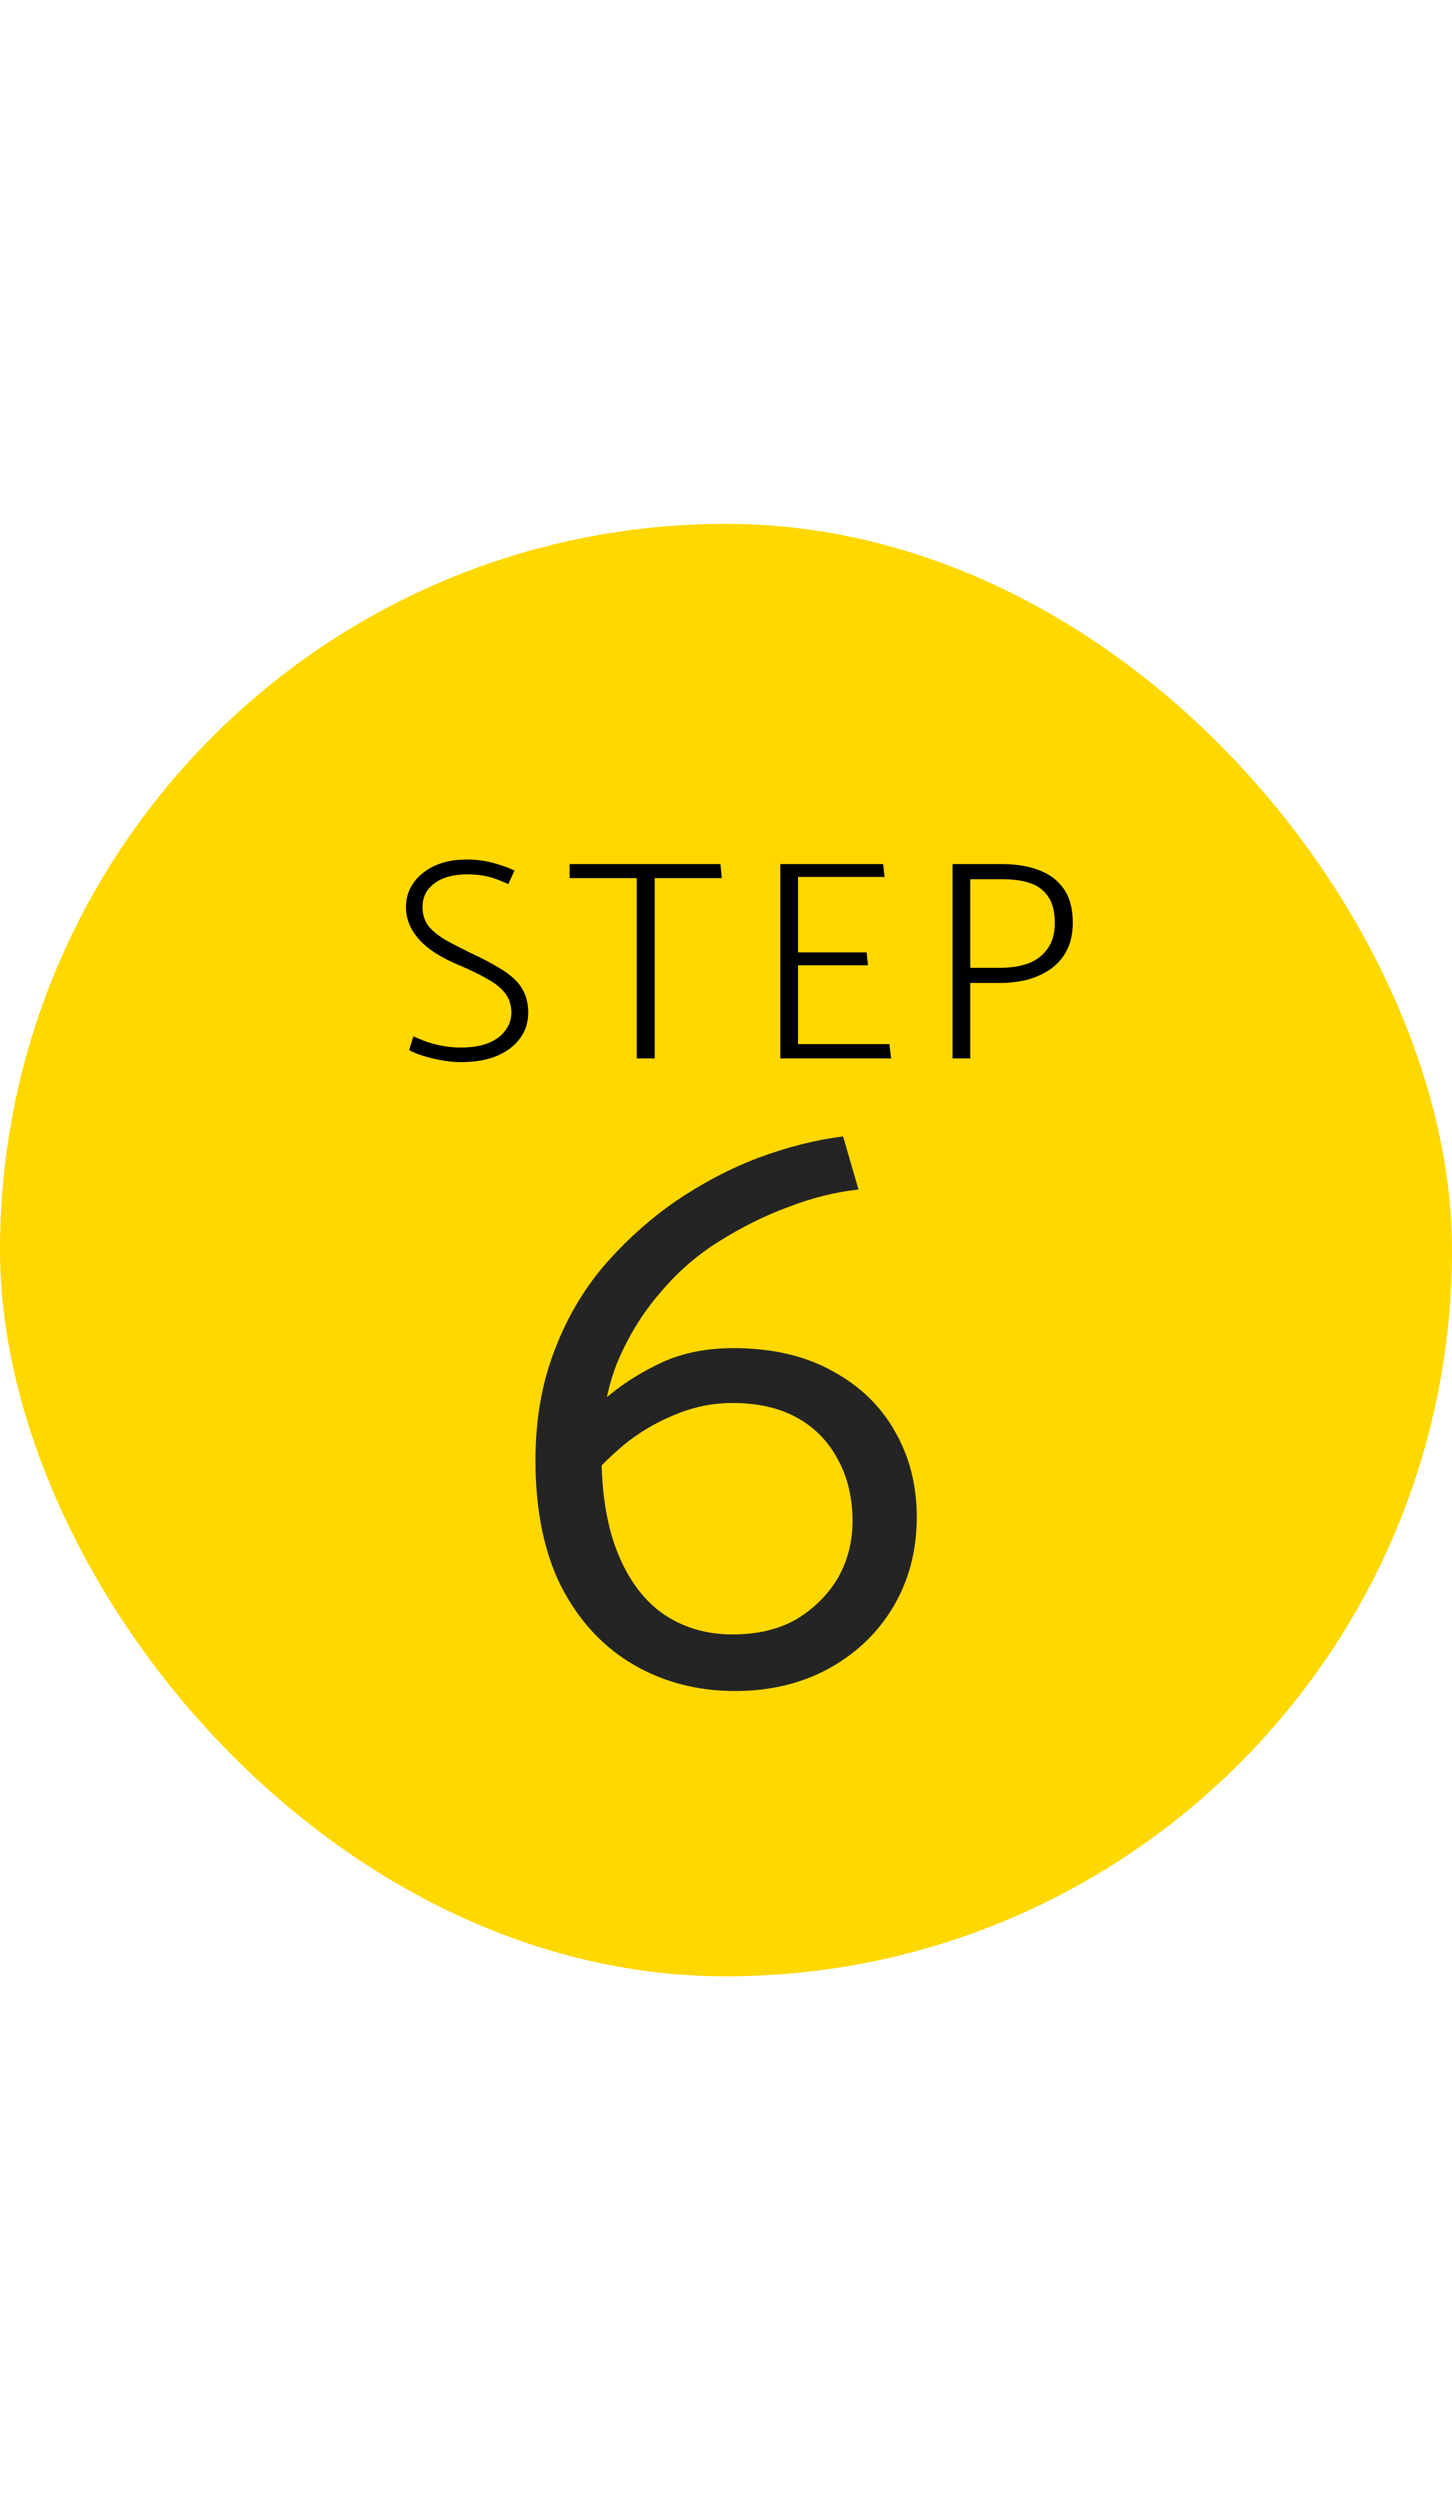
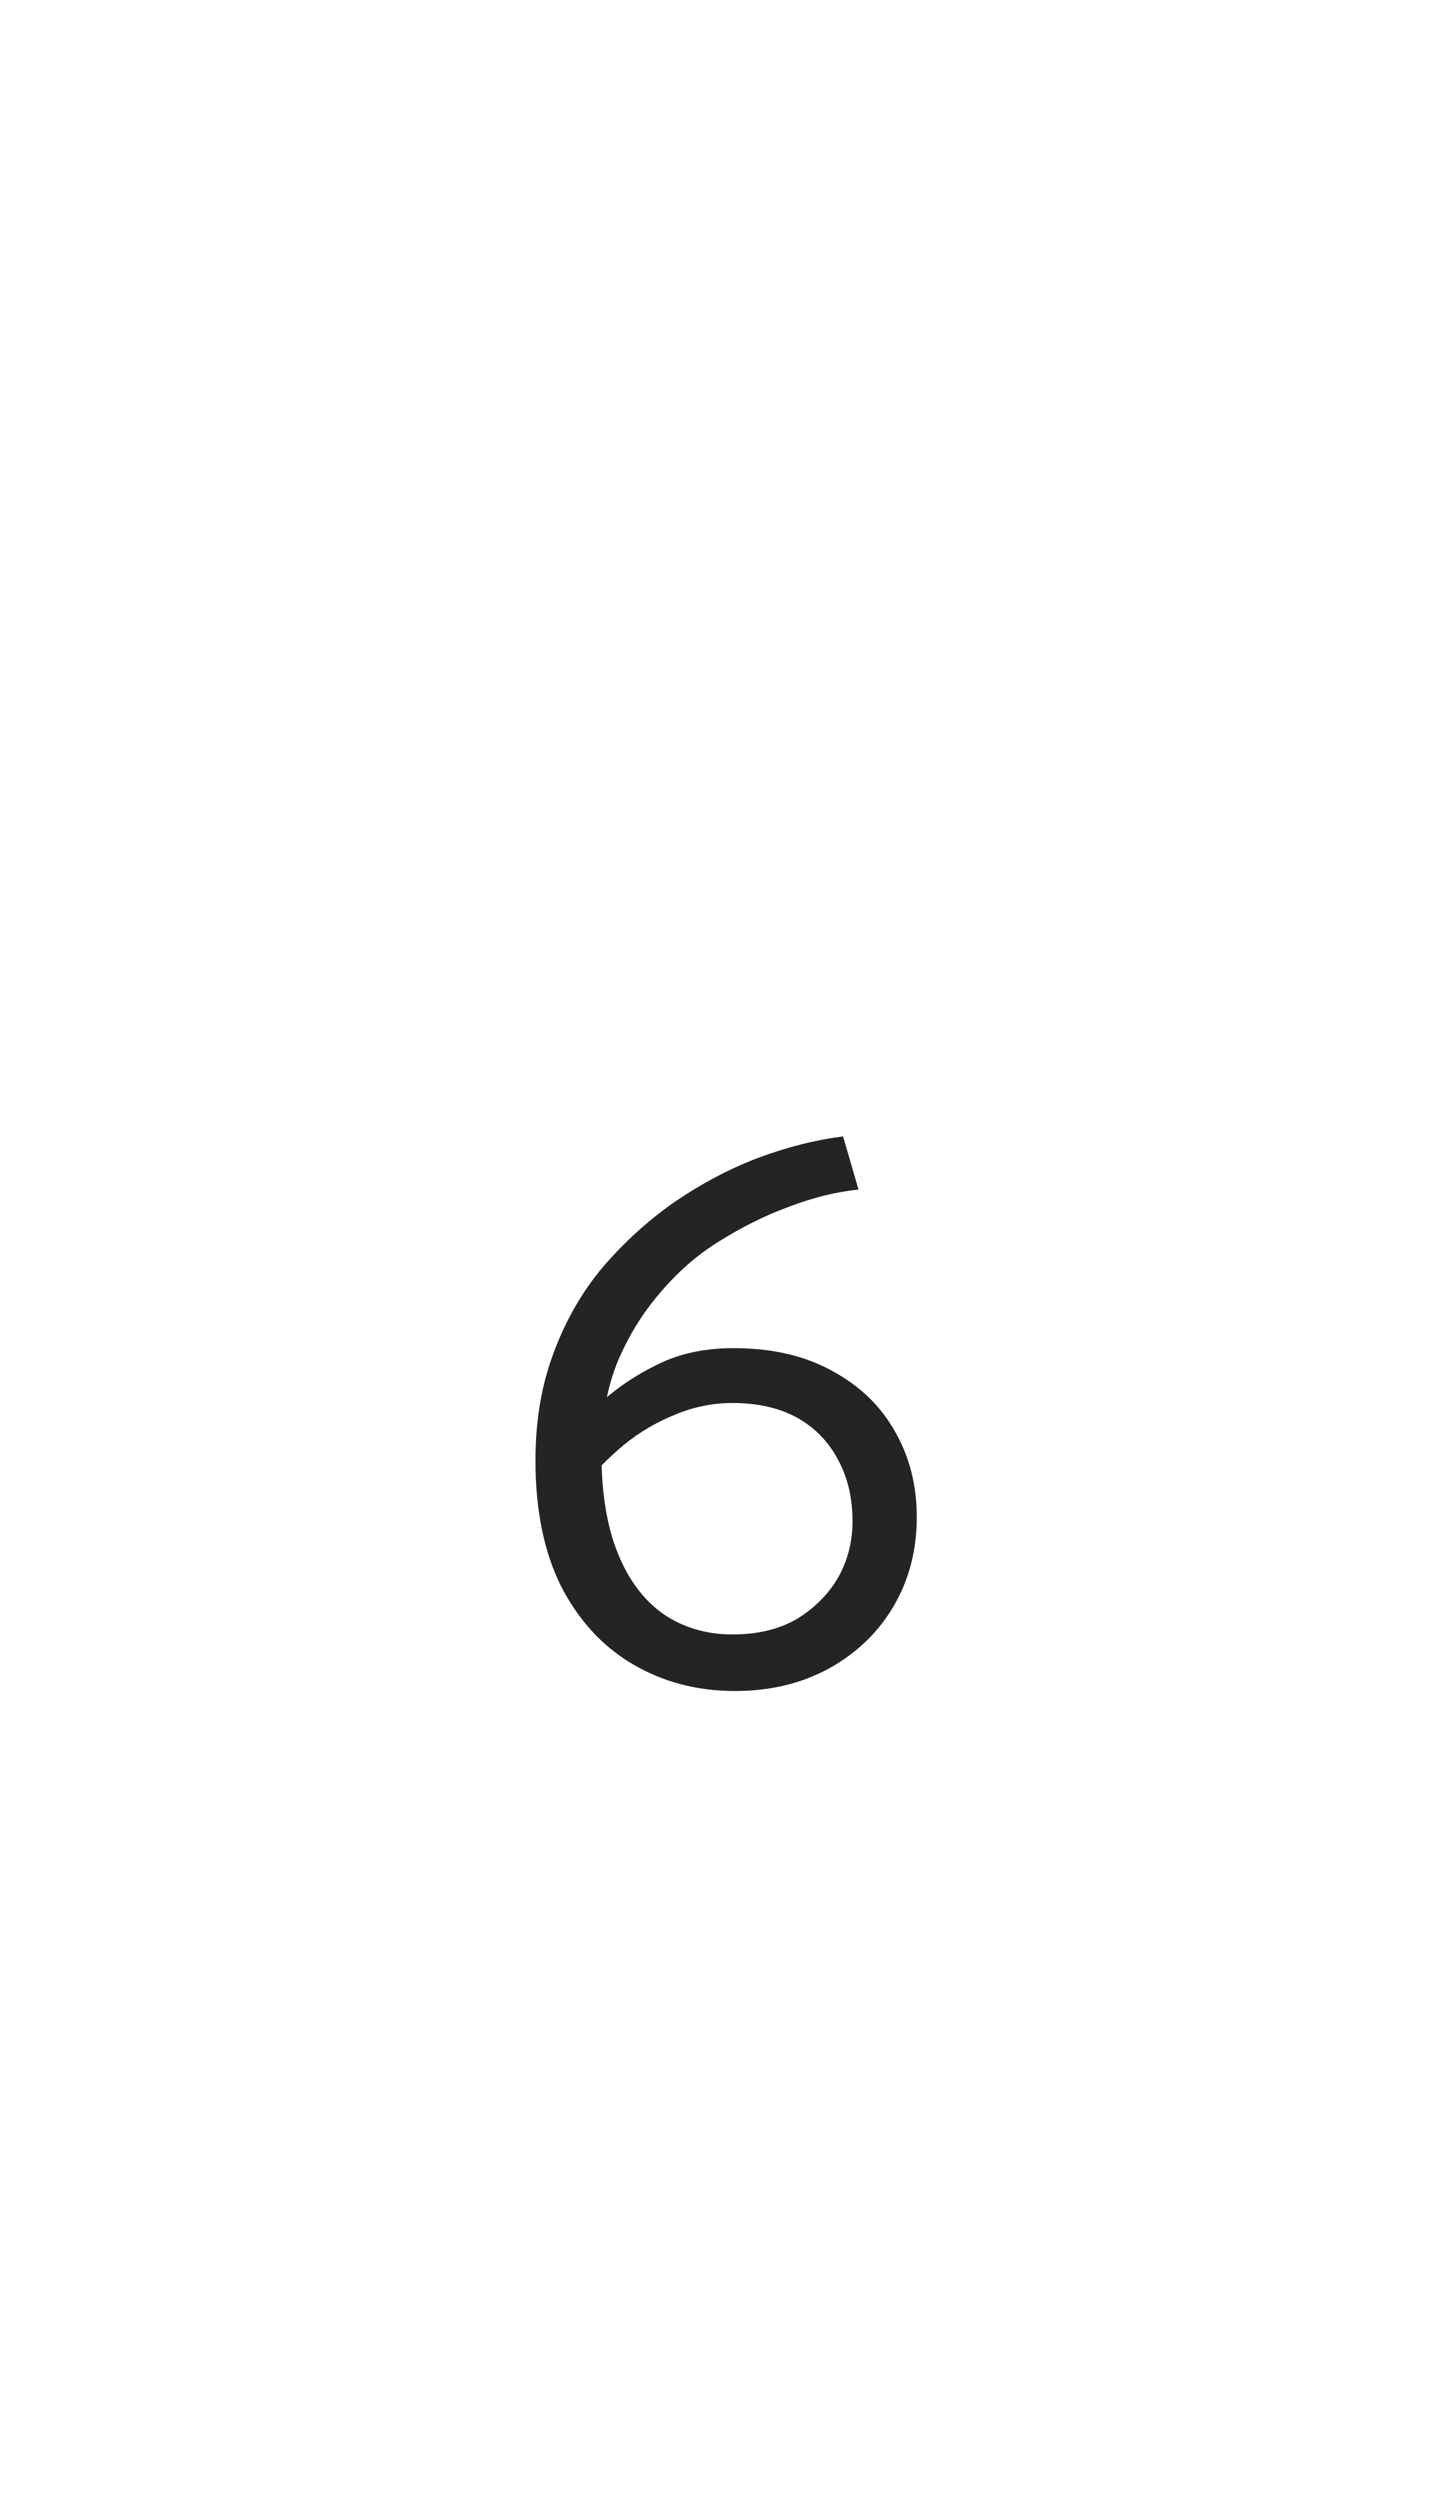
<svg xmlns="http://www.w3.org/2000/svg" fill="none" viewBox="0 0 61 105" height="105" width="61">
-   <rect fill="#FFD800" rx="30.5" height="61" width="61" y="22" />
-   <path fill="black" d="M17.187 44.102L17.367 43.526C17.511 43.59 17.687 43.662 17.895 43.742C18.103 43.814 18.331 43.874 18.579 43.922C18.835 43.97 19.095 43.994 19.359 43.994C19.823 43.994 20.211 43.93 20.523 43.802C20.835 43.674 21.071 43.498 21.231 43.274C21.399 43.05 21.483 42.802 21.483 42.53C21.483 42.218 21.399 41.95 21.231 41.726C21.063 41.502 20.811 41.298 20.475 41.114C20.147 40.922 19.743 40.726 19.263 40.526C18.903 40.374 18.583 40.21 18.303 40.034C18.031 39.858 17.803 39.67 17.619 39.47C17.435 39.262 17.295 39.046 17.199 38.822C17.103 38.59 17.055 38.346 17.055 38.09C17.055 37.714 17.159 37.378 17.367 37.082C17.583 36.778 17.879 36.538 18.255 36.362C18.639 36.186 19.087 36.098 19.599 36.098C19.999 36.098 20.375 36.146 20.727 36.242C21.079 36.338 21.375 36.446 21.615 36.566L21.351 37.13C21.215 37.066 21.063 37.002 20.895 36.938C20.735 36.874 20.551 36.822 20.343 36.782C20.143 36.742 19.903 36.722 19.623 36.722C19.047 36.722 18.591 36.846 18.255 37.094C17.919 37.342 17.751 37.674 17.751 38.09C17.751 38.402 17.835 38.67 18.003 38.894C18.179 39.11 18.435 39.314 18.771 39.506C19.107 39.69 19.515 39.898 19.995 40.13C20.355 40.298 20.671 40.466 20.943 40.634C21.223 40.794 21.455 40.966 21.639 41.15C21.823 41.326 21.959 41.526 22.047 41.75C22.143 41.974 22.191 42.234 22.191 42.53C22.191 42.93 22.079 43.286 21.855 43.598C21.631 43.91 21.307 44.158 20.883 44.342C20.467 44.518 19.963 44.606 19.371 44.606C19.203 44.606 19.019 44.594 18.819 44.57C18.619 44.546 18.419 44.51 18.219 44.462C18.019 44.414 17.831 44.362 17.655 44.306C17.479 44.242 17.323 44.174 17.187 44.102ZM30.265 36.29L30.325 36.878H27.505V44.45H26.749V36.878H23.929V36.29H30.265ZM37.438 44.45H32.782V36.29H37.102L37.161 36.83H33.526V39.998H36.406L36.465 40.538H33.526V43.85H37.365L37.438 44.45ZM40.761 44.45H40.017V36.29H42.129C42.697 36.29 43.201 36.374 43.641 36.542C44.081 36.702 44.429 36.962 44.685 37.322C44.941 37.682 45.069 38.158 45.069 38.75C45.069 39.19 44.989 39.57 44.829 39.89C44.669 40.21 44.445 40.474 44.157 40.682C43.877 40.882 43.553 41.034 43.185 41.138C42.817 41.234 42.421 41.282 41.997 41.282H40.761V44.45ZM42.153 36.926H40.761V40.646H42.021C42.453 40.646 42.841 40.586 43.185 40.466C43.529 40.338 43.801 40.134 44.001 39.854C44.209 39.574 44.313 39.21 44.313 38.762C44.313 38.29 44.221 37.922 44.037 37.658C43.861 37.394 43.613 37.206 43.293 37.094C42.973 36.982 42.593 36.926 42.153 36.926Z" />
  <path fill="#242424" d="M23.791 60.29C24.319 59.714 24.919 59.15 25.591 58.598C26.263 58.046 27.019 57.578 27.859 57.194C28.723 56.81 29.707 56.618 30.811 56.618C32.443 56.618 33.835 56.942 34.987 57.59C36.139 58.214 37.015 59.066 37.615 60.146C38.215 61.202 38.515 62.39 38.515 63.71C38.515 65.102 38.191 66.35 37.543 67.454C36.895 68.558 35.983 69.434 34.807 70.082C33.655 70.706 32.347 71.018 30.883 71.018C29.299 71.018 27.871 70.646 26.599 69.902C25.327 69.158 24.319 68.066 23.575 66.626C22.855 65.186 22.495 63.422 22.495 61.334C22.495 59.678 22.747 58.178 23.251 56.834C23.755 55.466 24.451 54.254 25.339 53.198C26.251 52.142 27.259 51.23 28.363 50.462C29.491 49.694 30.655 49.082 31.855 48.626C33.079 48.17 34.267 47.87 35.419 47.726L36.067 49.958C35.131 50.054 34.159 50.294 33.151 50.678C32.167 51.038 31.195 51.518 30.235 52.118C29.299 52.694 28.459 53.426 27.715 54.314C26.971 55.178 26.371 56.162 25.915 57.266C25.483 58.37 25.267 59.618 25.267 61.01C25.267 62.69 25.495 64.094 25.951 65.222C26.407 66.35 27.043 67.202 27.859 67.778C28.699 68.354 29.671 68.642 30.775 68.642C31.831 68.642 32.731 68.426 33.475 67.994C34.219 67.538 34.795 66.962 35.203 66.266C35.611 65.546 35.815 64.754 35.815 63.89C35.815 62.906 35.611 62.042 35.203 61.298C34.795 60.53 34.219 59.942 33.475 59.534C32.731 59.126 31.831 58.922 30.775 58.922C29.935 58.922 29.119 59.09 28.327 59.426C27.559 59.738 26.851 60.158 26.203 60.686C25.579 61.214 25.027 61.766 24.547 62.342L23.791 60.29Z" />
</svg>